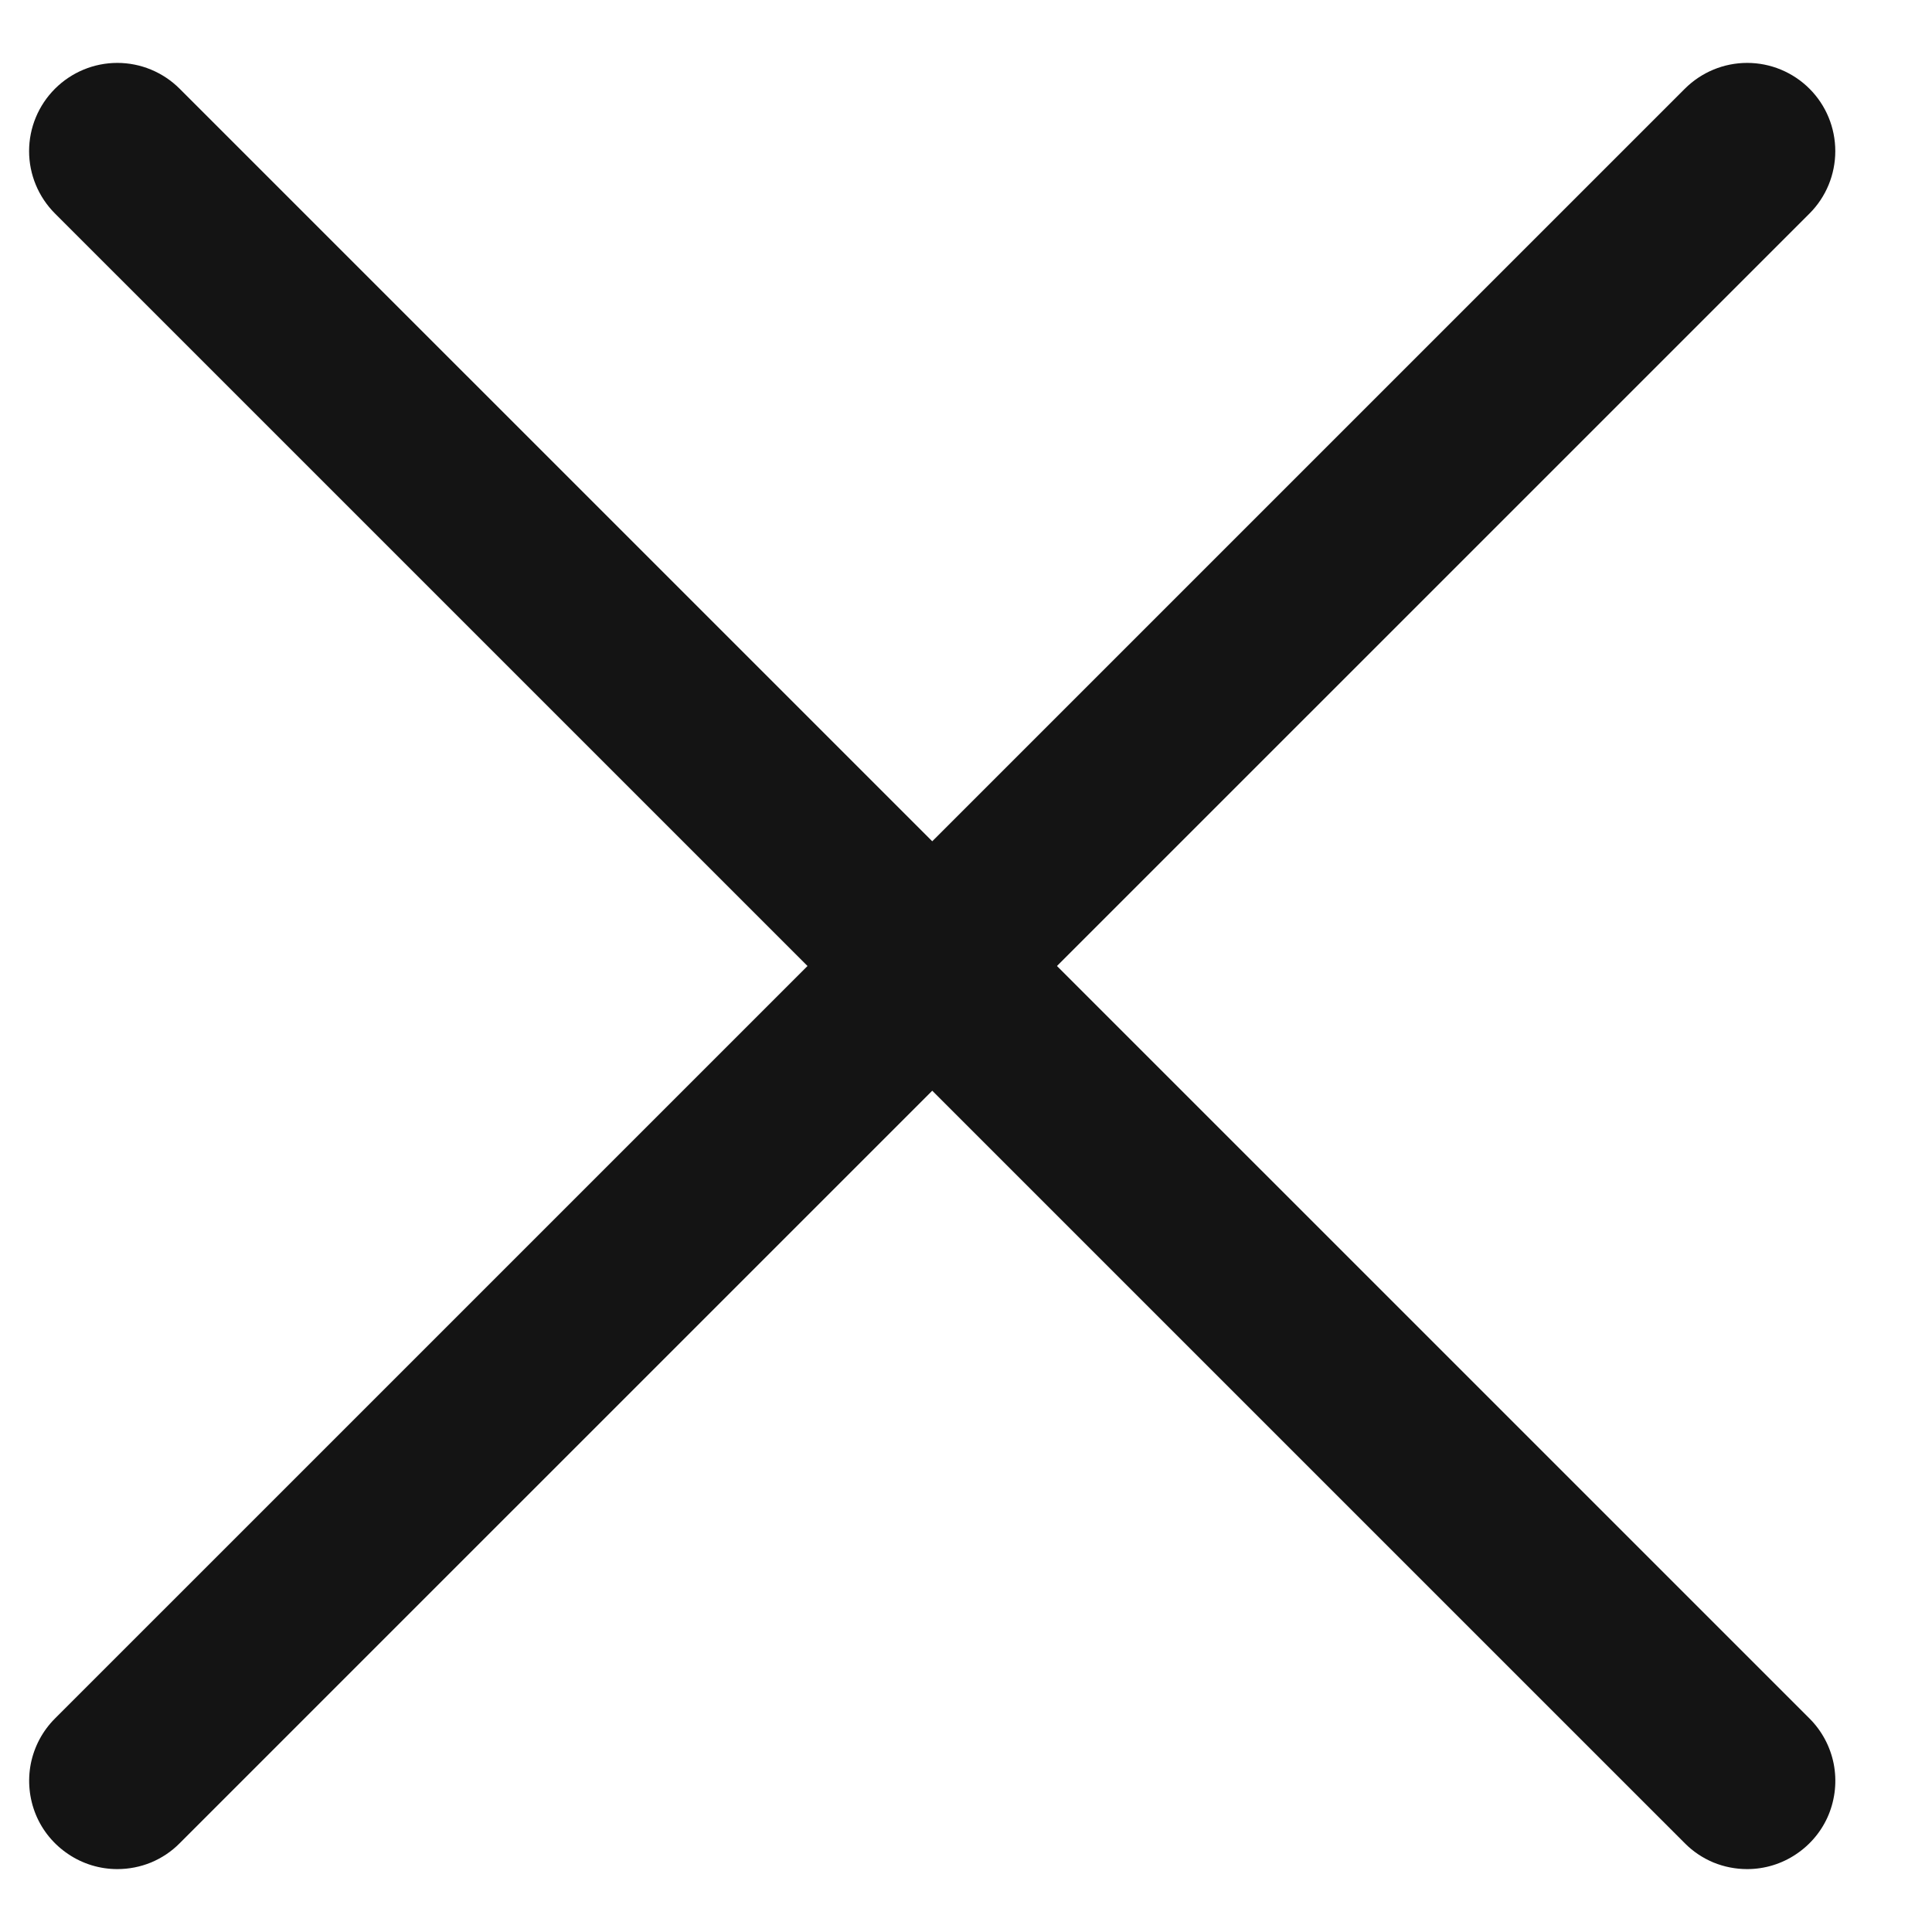
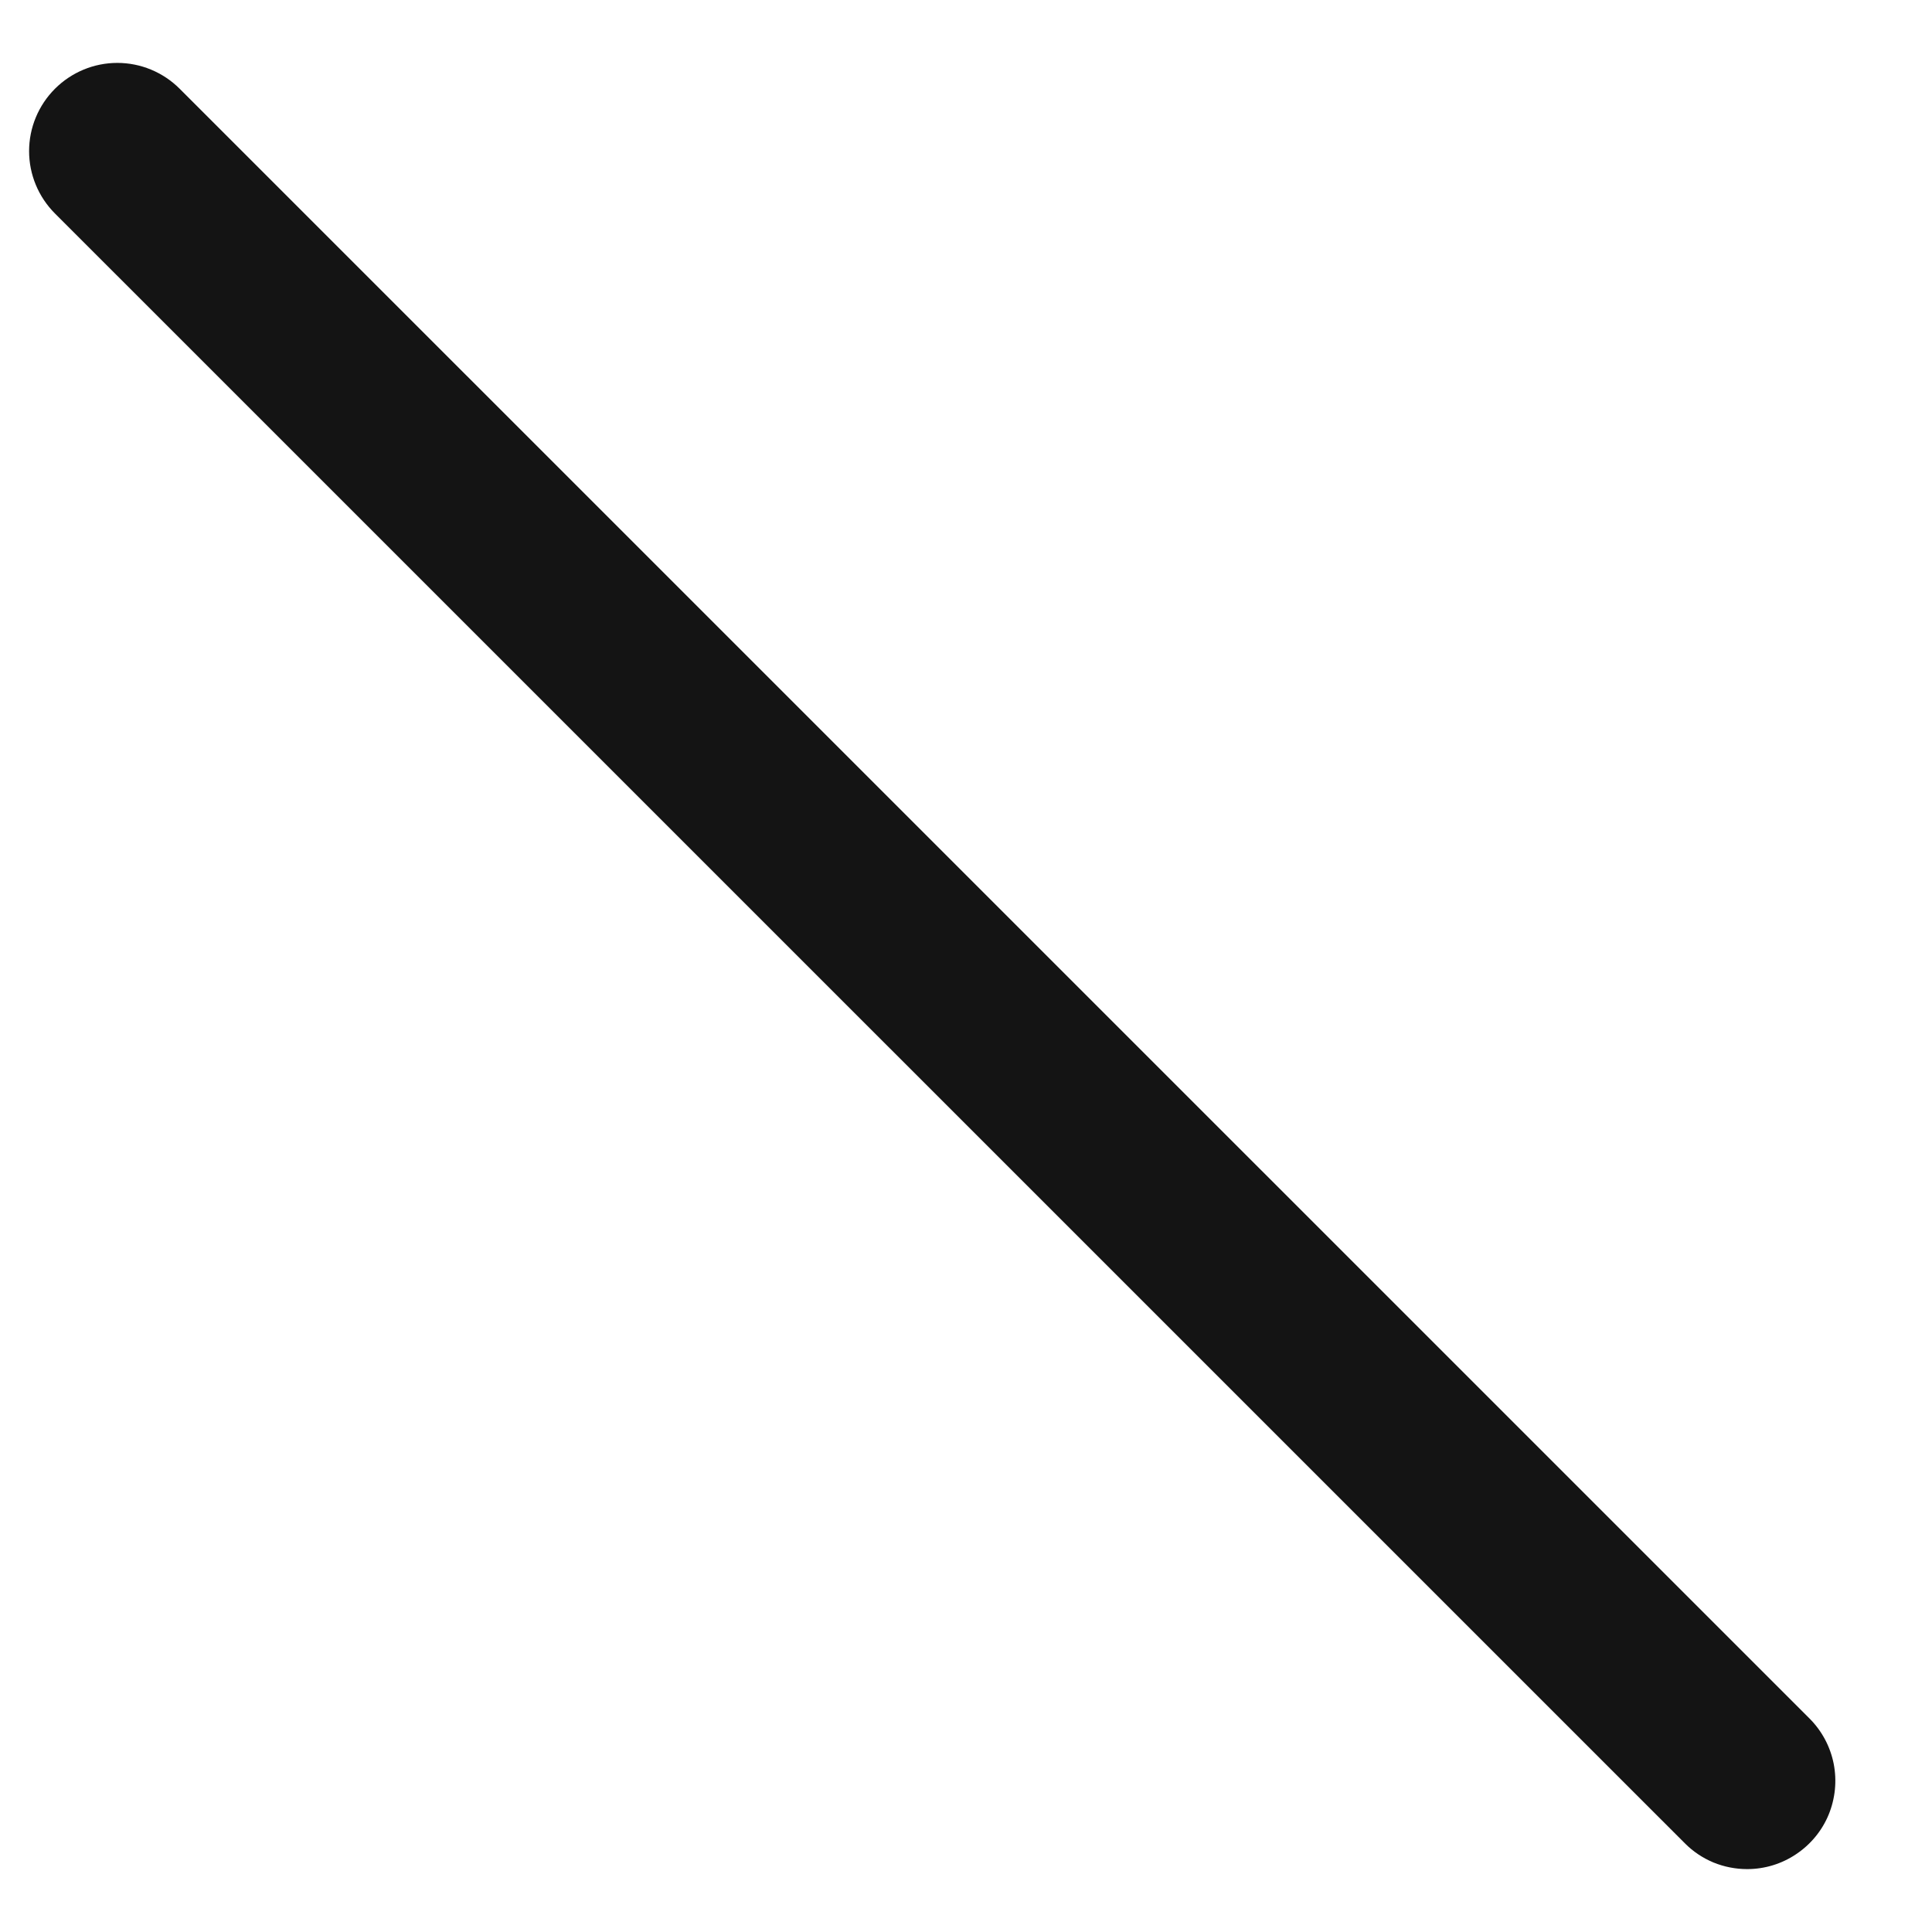
<svg xmlns="http://www.w3.org/2000/svg" width="18" height="18" viewBox="0 0 18 18" fill="none">
-   <path d="M1.093 17.414C0.931 17.414 0.772 17.366 0.637 17.275C0.502 17.185 0.396 17.057 0.334 16.907C0.272 16.756 0.256 16.591 0.287 16.432C0.319 16.272 0.397 16.126 0.512 16.011L15.697 0.827C15.851 0.673 16.06 0.586 16.278 0.586C16.496 0.586 16.705 0.673 16.859 0.827C17.013 0.981 17.099 1.19 17.099 1.408C17.099 1.626 17.013 1.835 16.859 1.989L1.674 17.173C1.598 17.25 1.508 17.31 1.408 17.352C1.308 17.393 1.201 17.414 1.093 17.414Z" fill="#141414" />
  <path d="M16.278 17.414C16.17 17.414 16.063 17.393 15.963 17.352C15.863 17.31 15.773 17.25 15.697 17.173L0.512 1.989C0.358 1.835 0.271 1.626 0.271 1.408C0.271 1.19 0.358 0.981 0.512 0.827C0.666 0.673 0.875 0.586 1.093 0.586C1.311 0.586 1.52 0.673 1.674 0.827L16.859 16.011C16.974 16.126 17.052 16.272 17.084 16.432C17.115 16.591 17.099 16.756 17.037 16.907C16.975 17.057 16.869 17.185 16.734 17.275C16.599 17.366 16.44 17.414 16.278 17.414Z" fill="#141414" />
</svg>